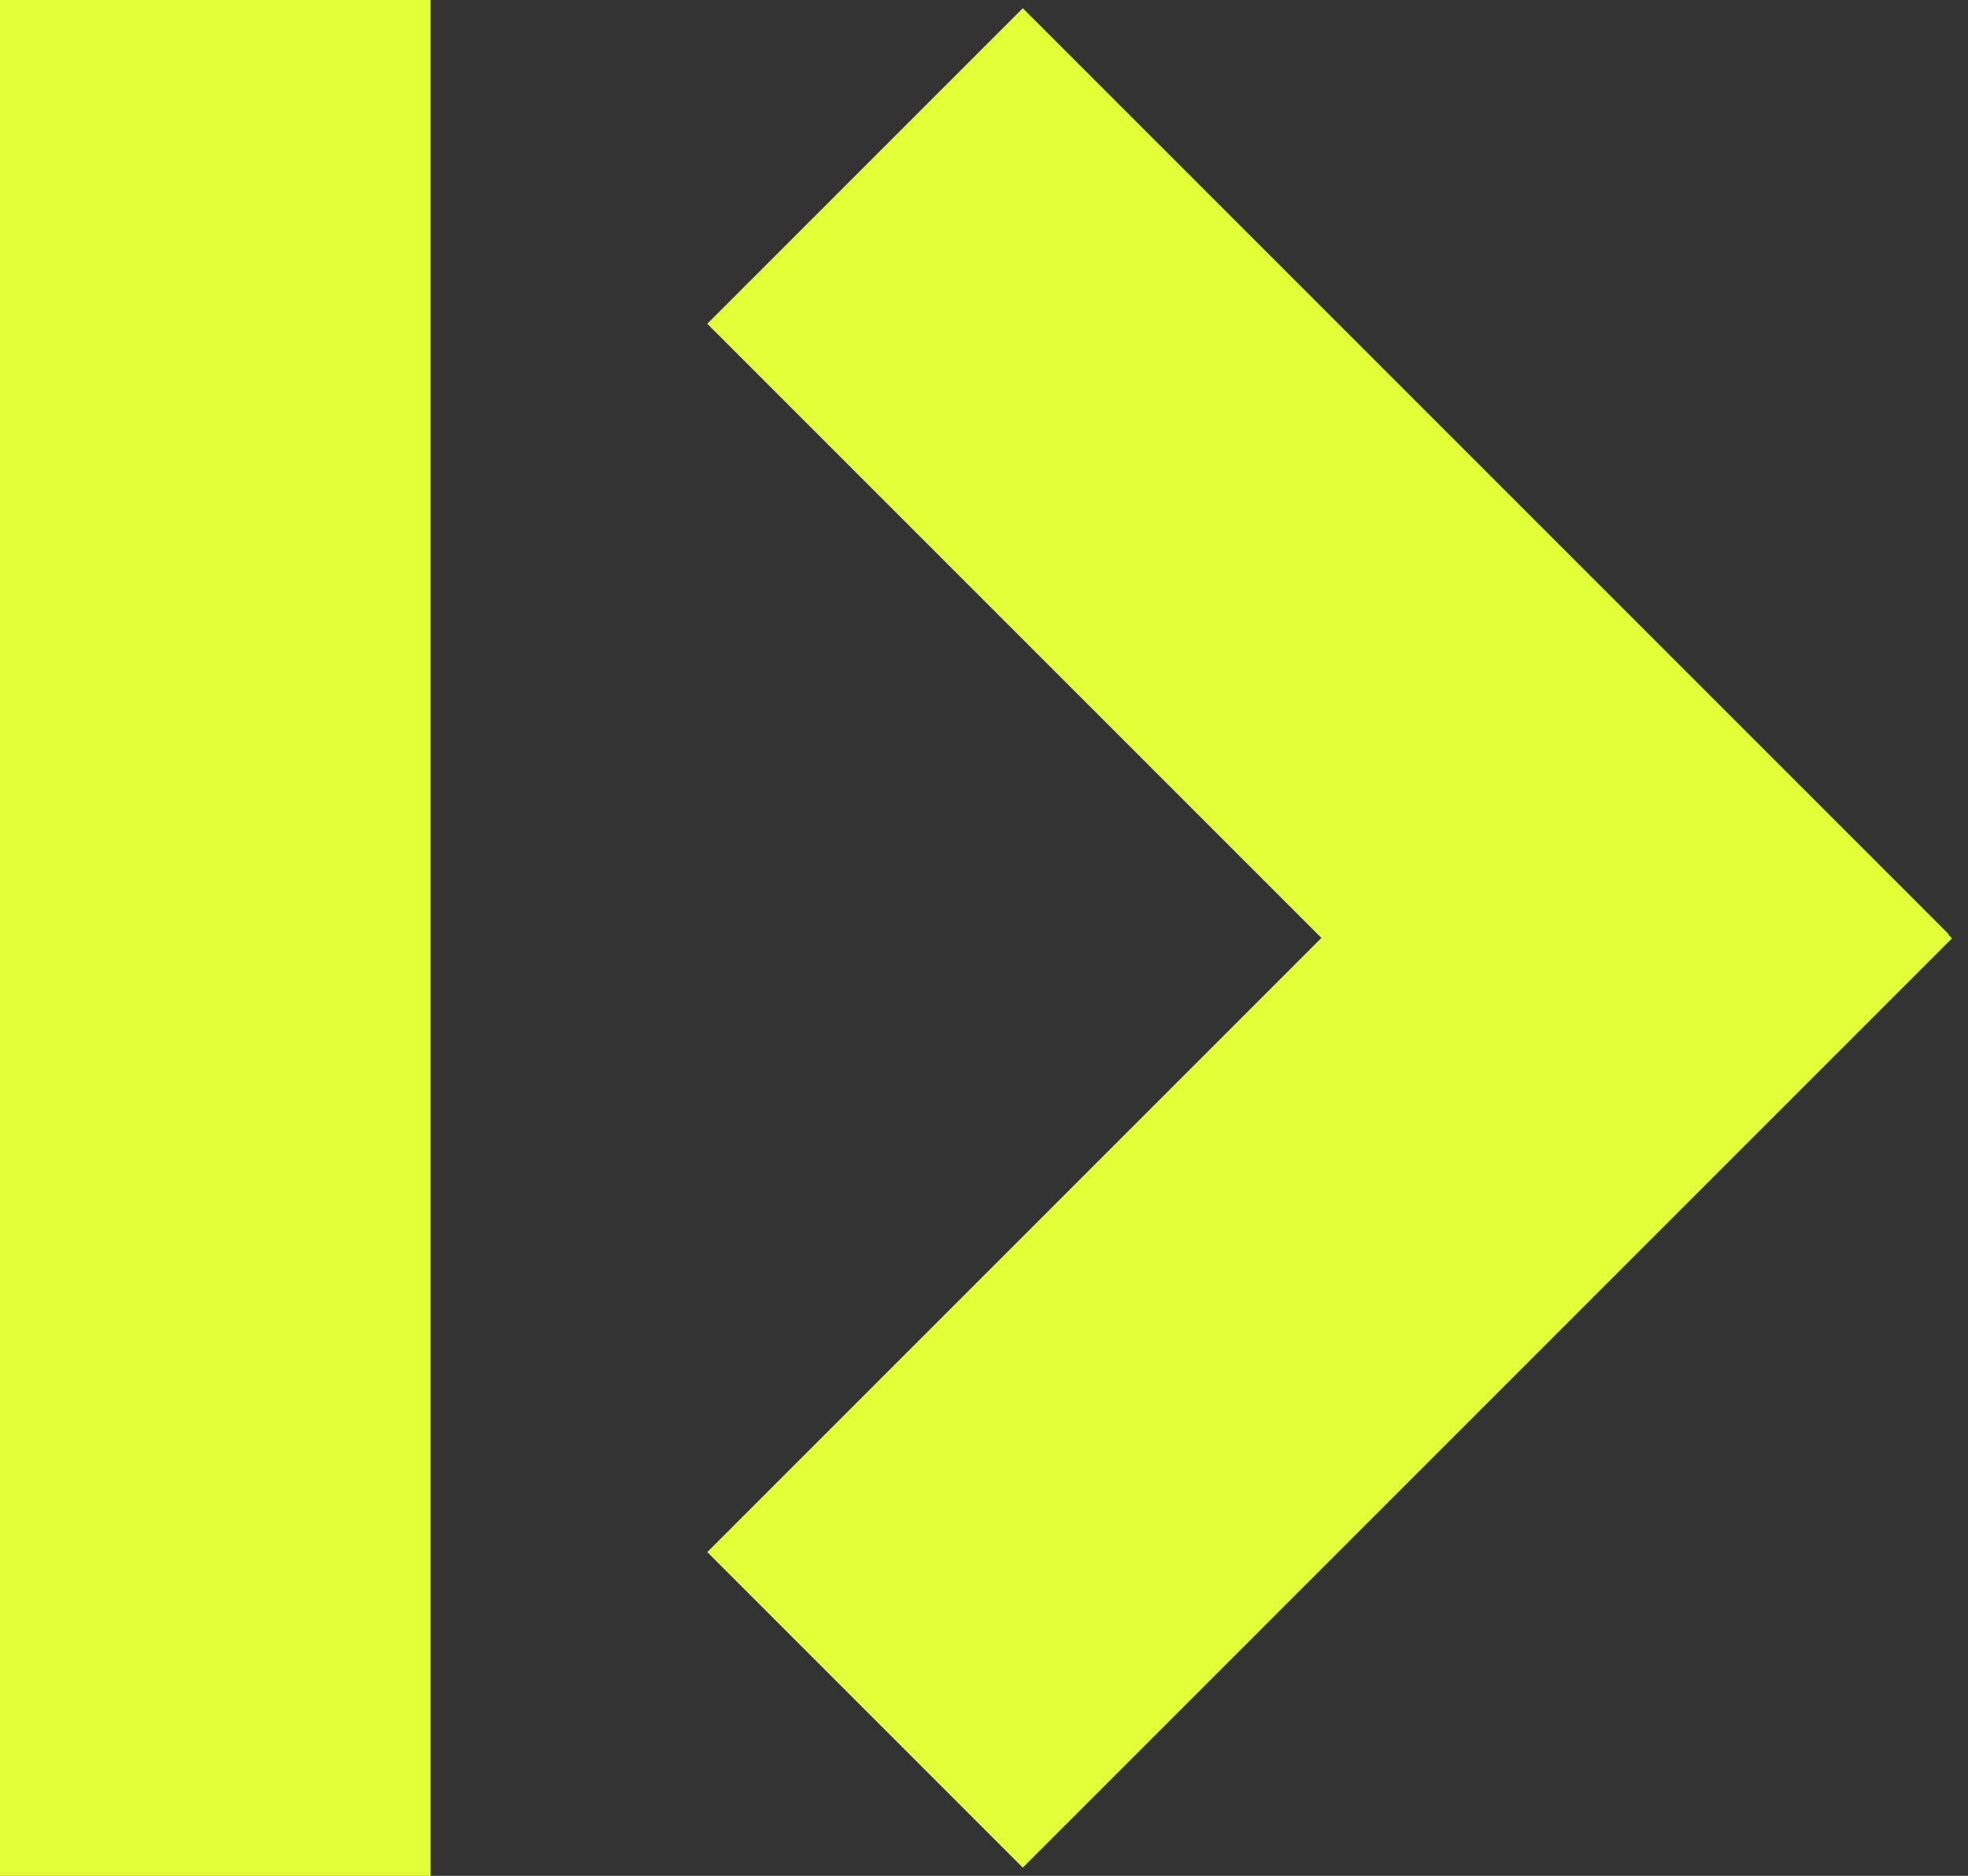
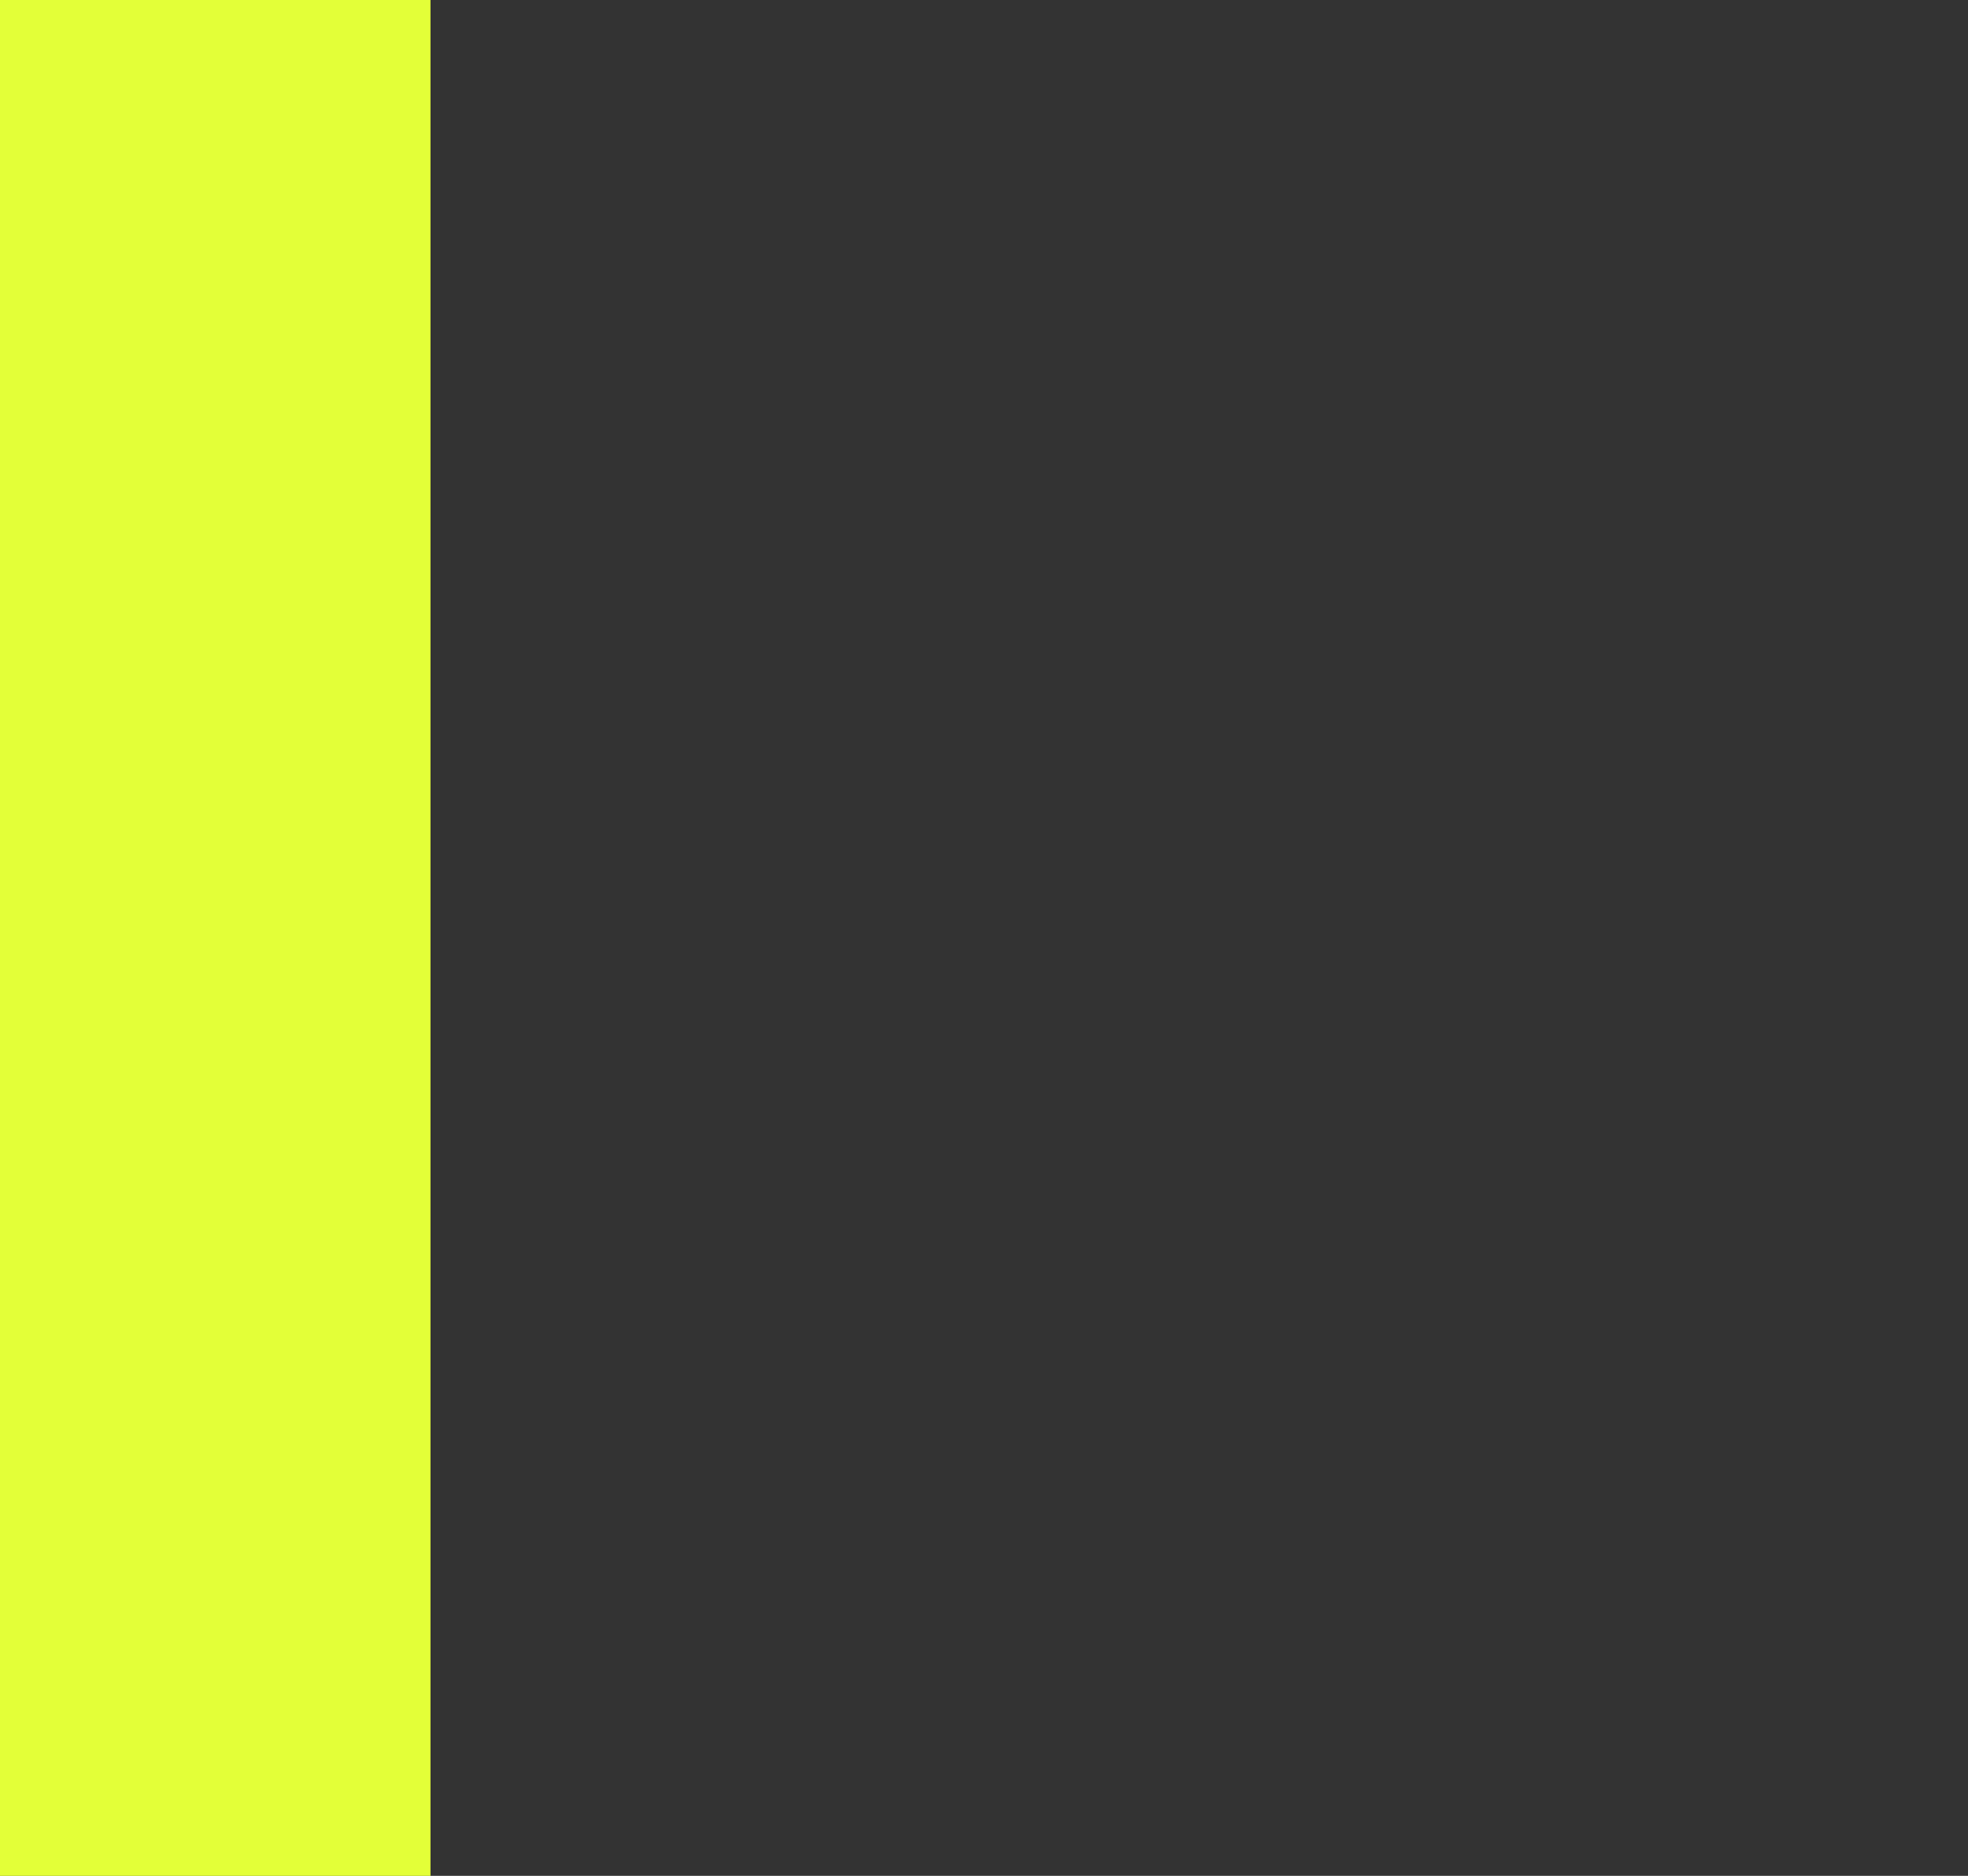
<svg xmlns="http://www.w3.org/2000/svg" width="64" height="61" viewBox="0 0 64 61" fill="none">
  <rect x="0" y="0" width="64" height="61" fill="#333333" stroke="none" />
-   <rect x="53.219" y="20.253" width="14.511" height="42.736" transform="rotate(45 53.219 20.253)" fill="#E3FF38" />
  <rect width="14" height="61" fill="#E3FF38" />
-   <rect x="63.378" y="30.384" width="14.511" height="42.591" transform="rotate(135 63.378 30.384)" fill="#E3FF38" />
</svg>